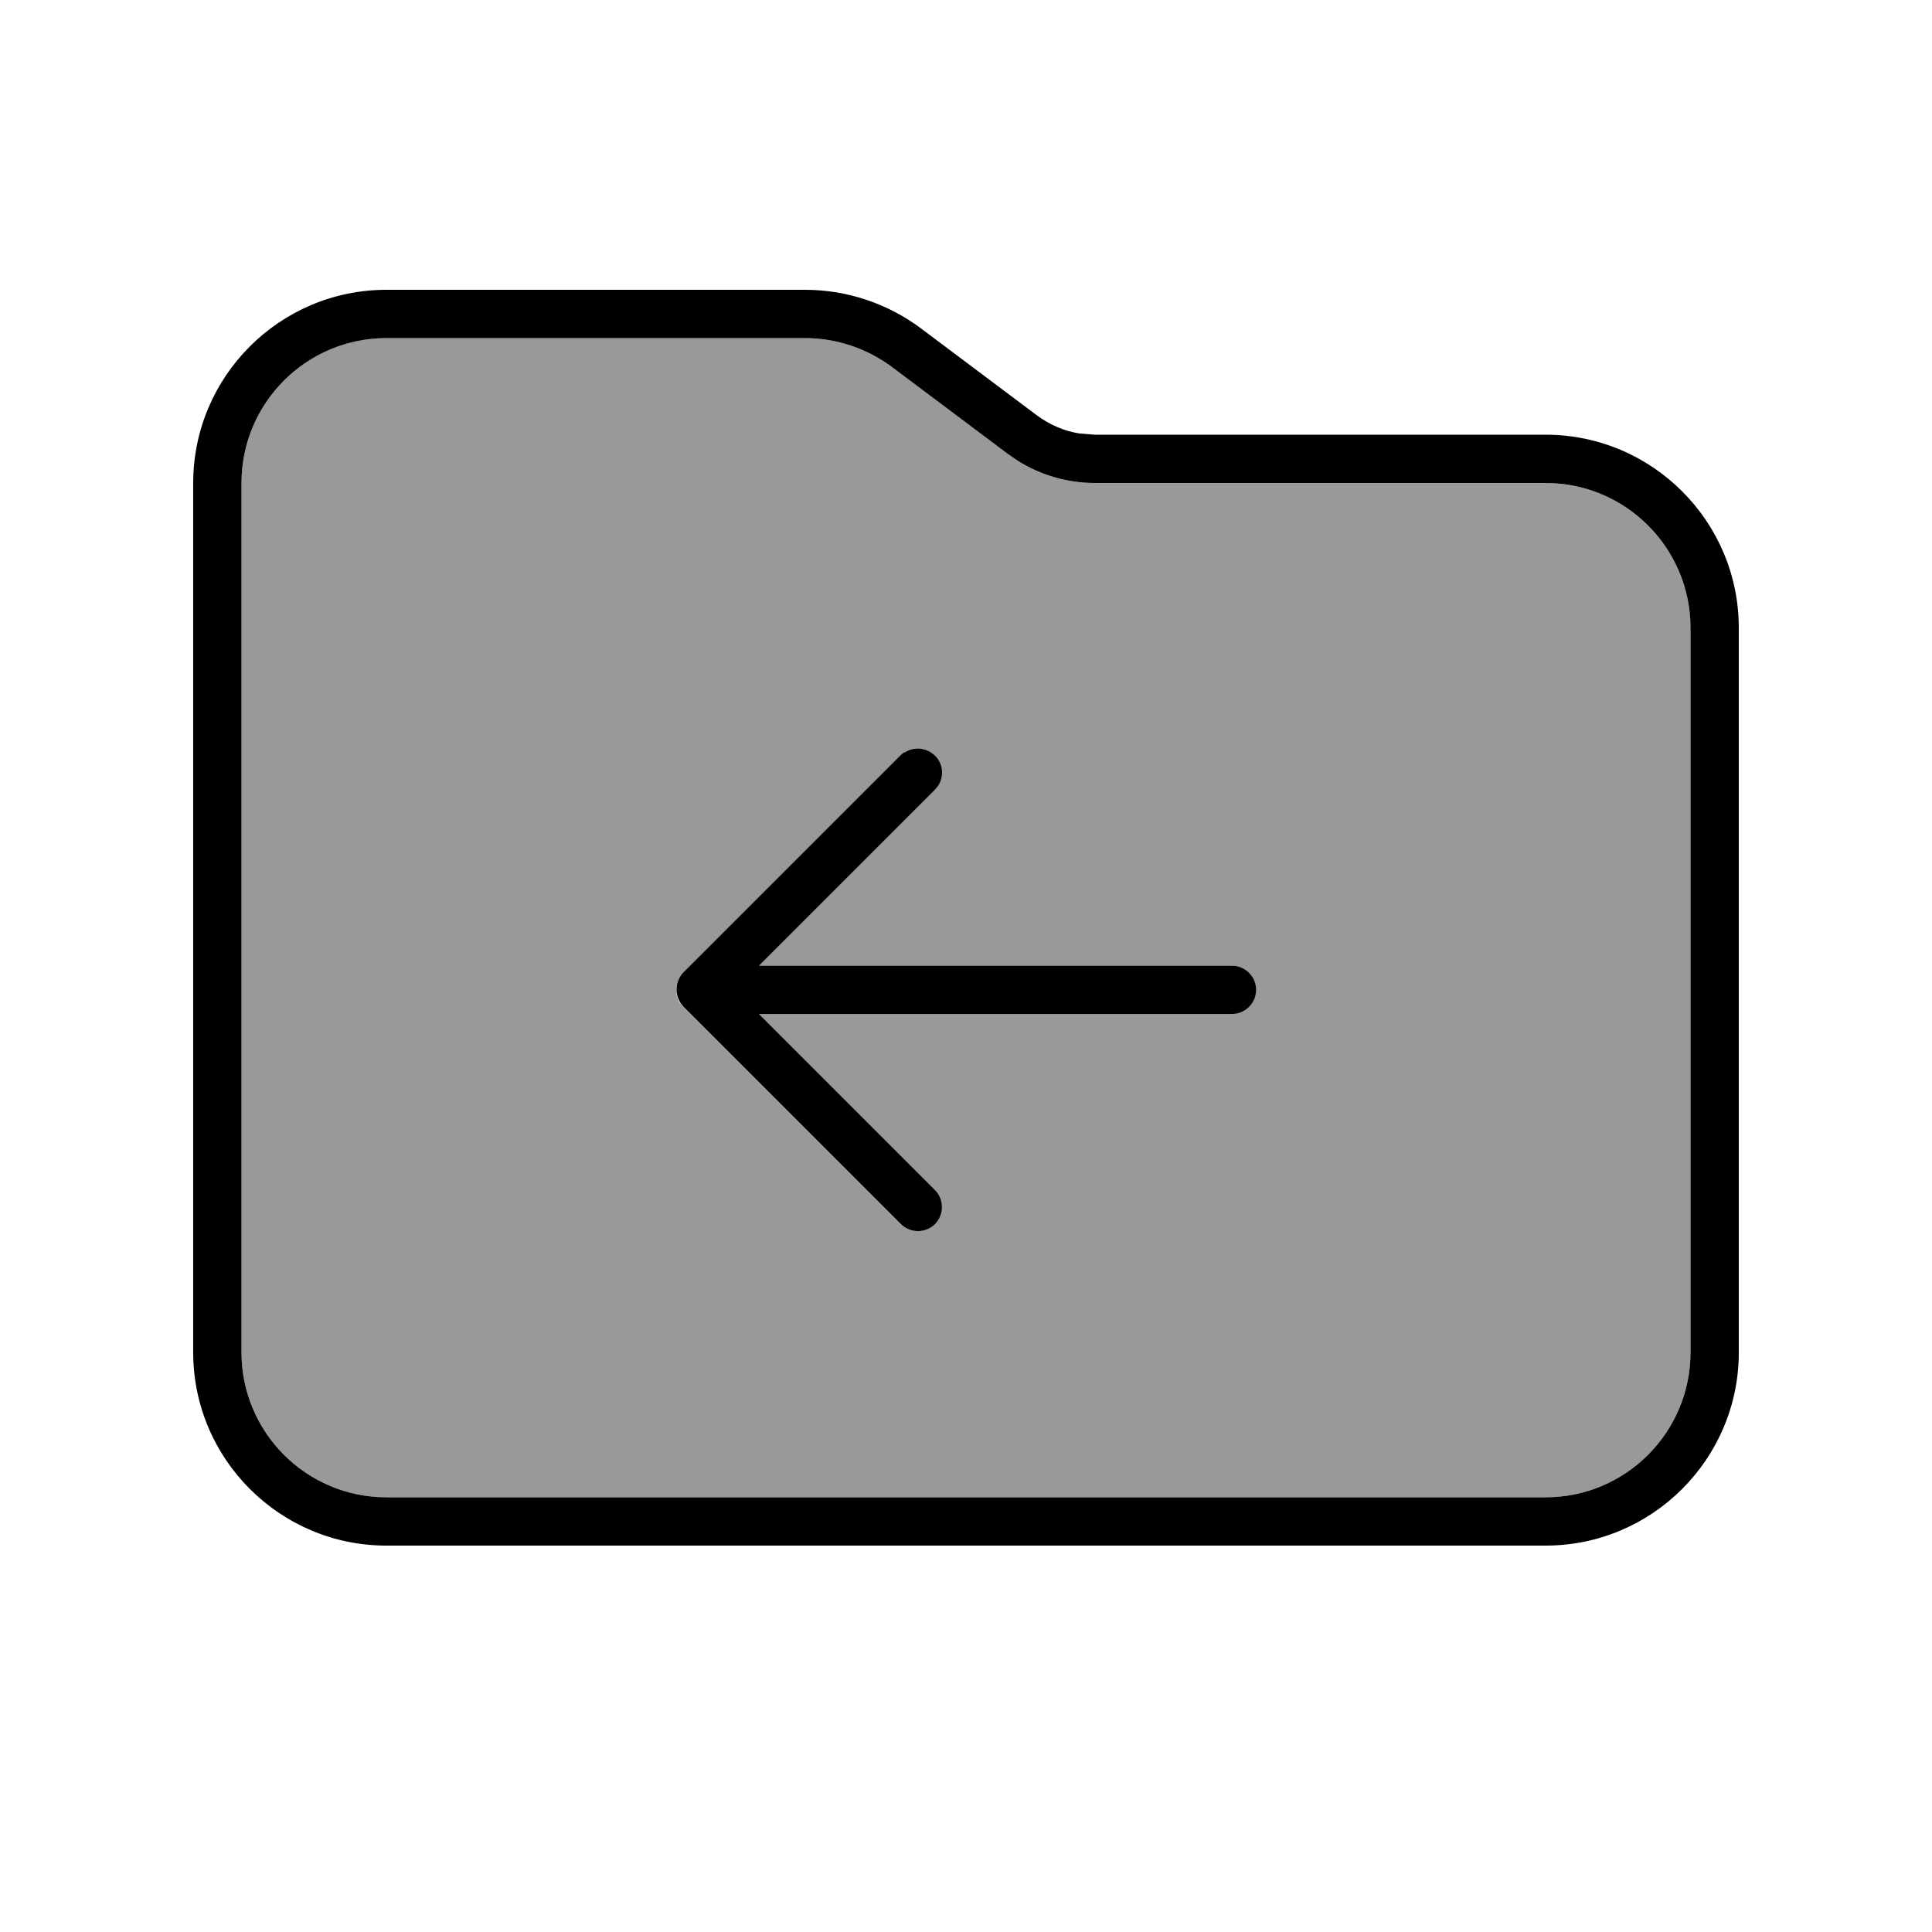
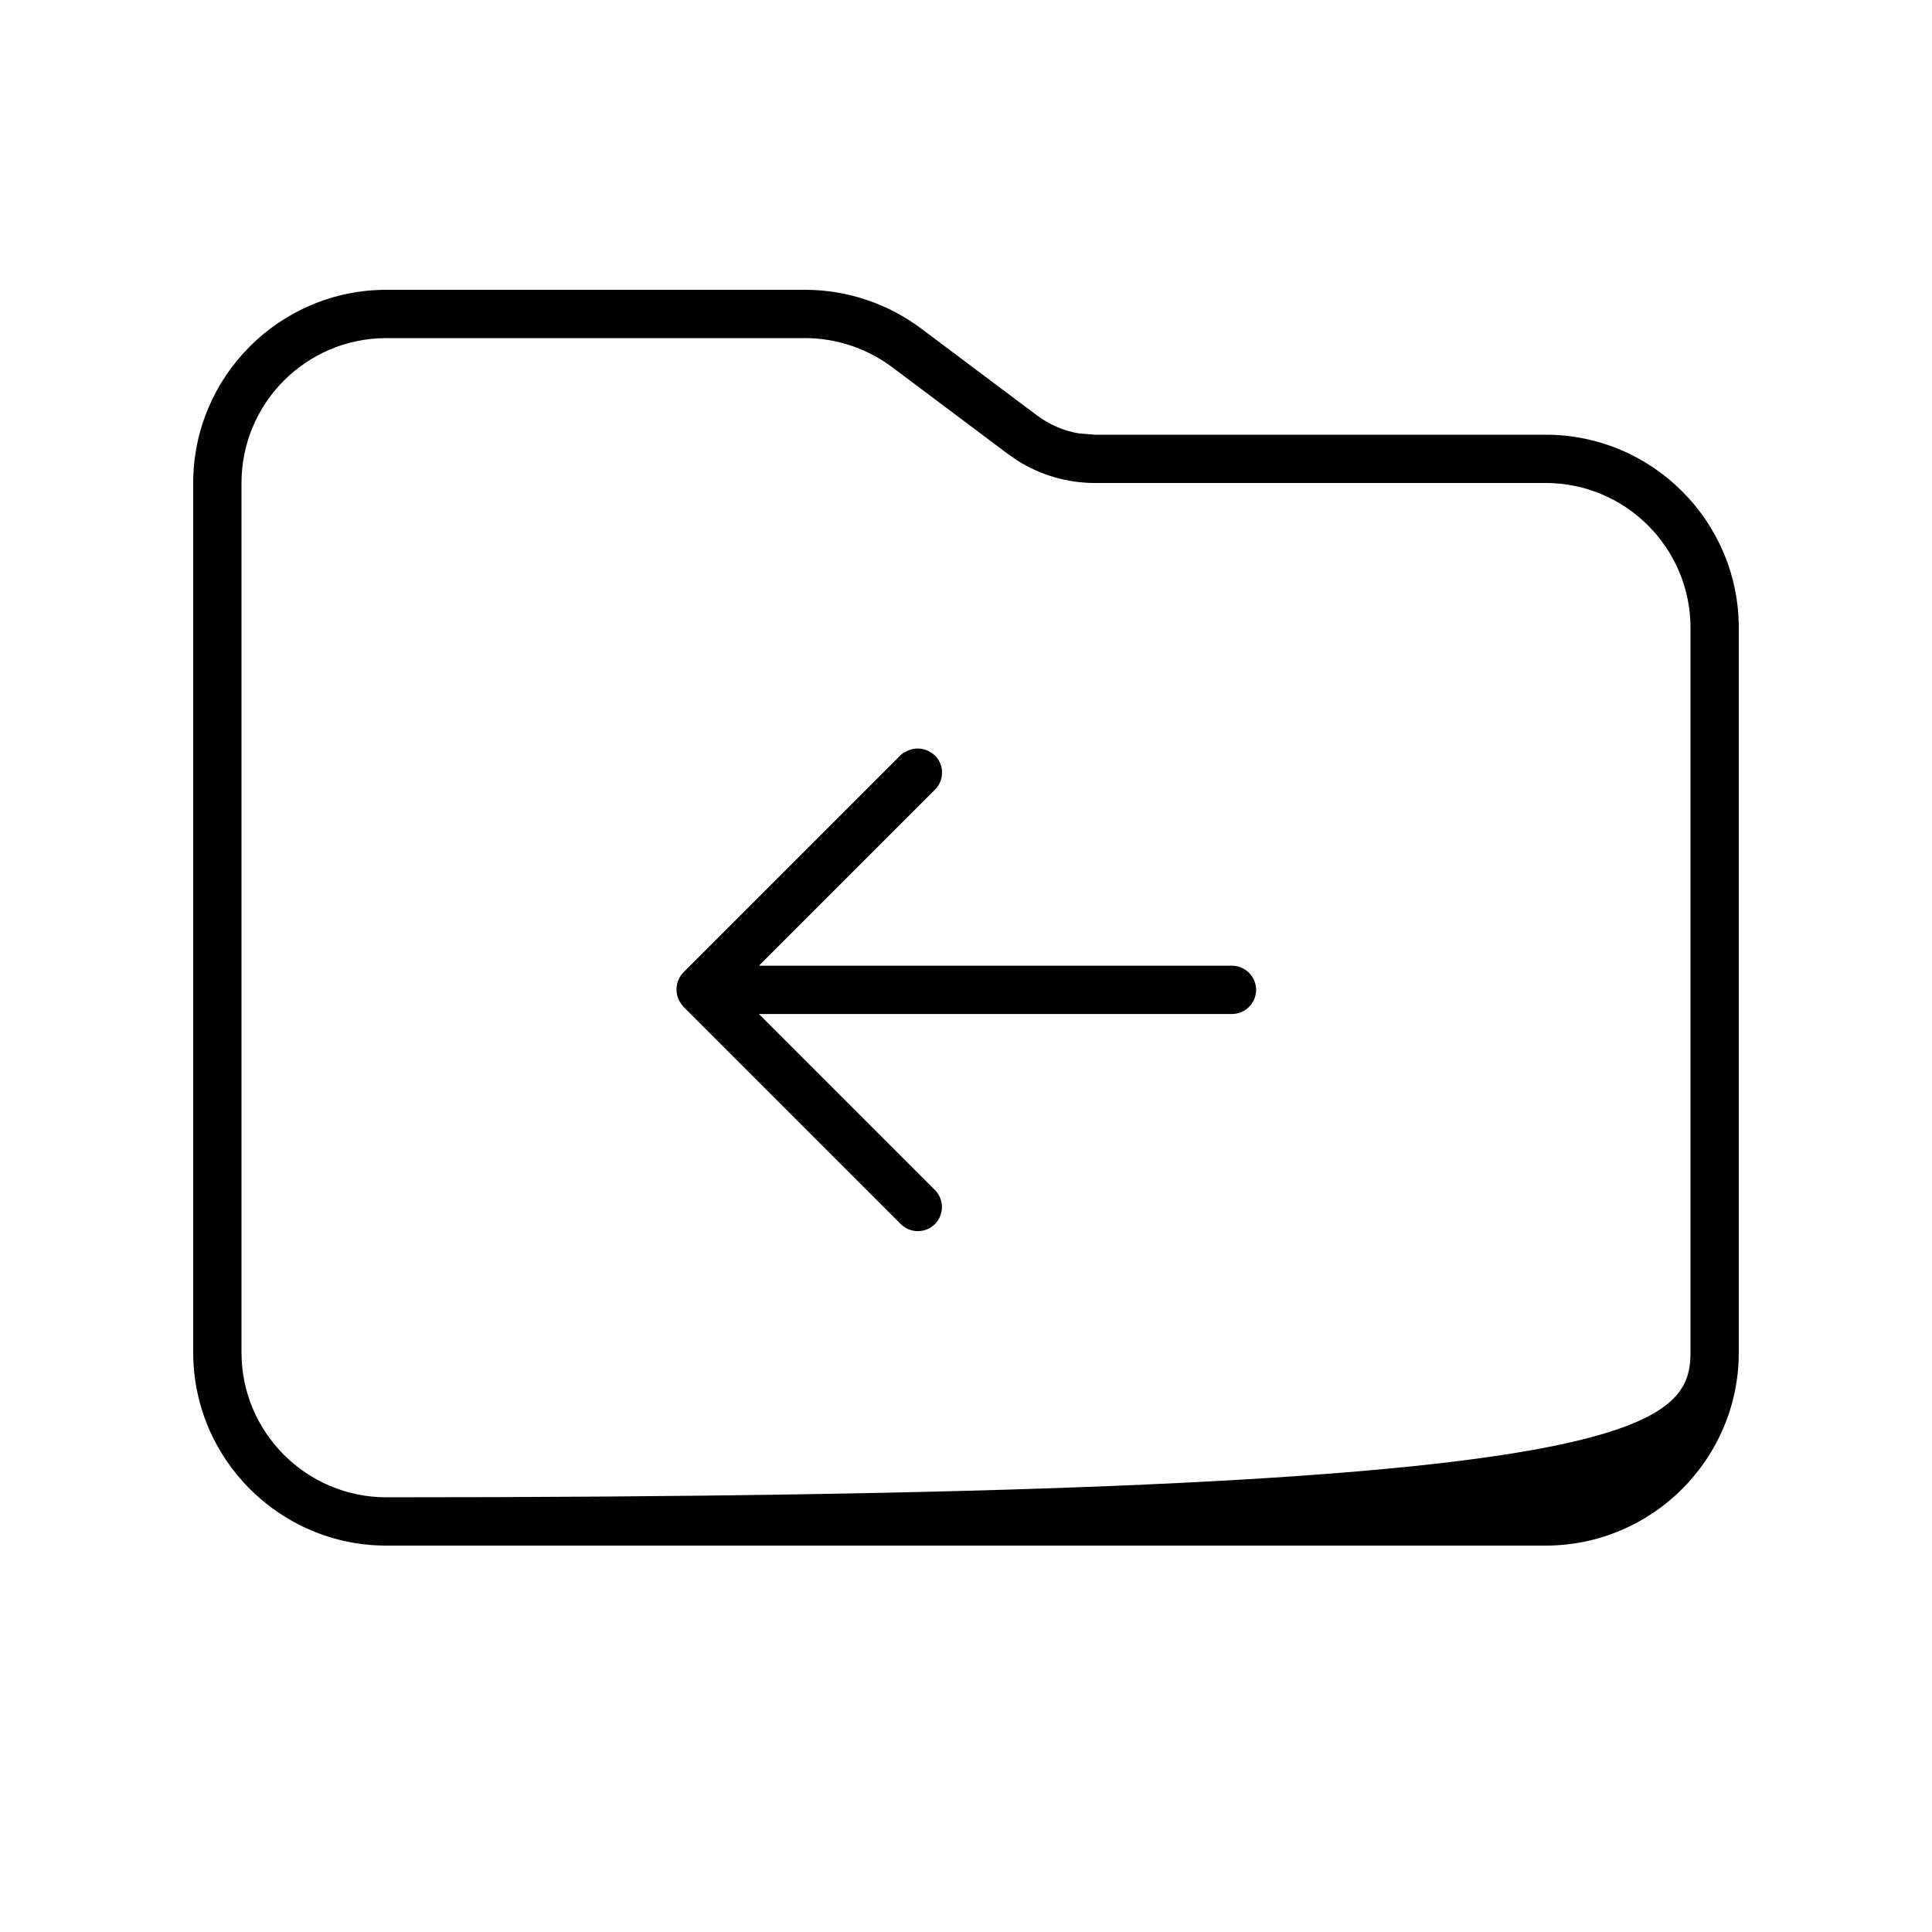
<svg xmlns="http://www.w3.org/2000/svg" viewBox="0 0 640 640">
-   <path opacity=".4" fill="currentColor" d="M80 160L80 448C80 474.5 101.5 496 128 496L512 496C538.5 496 560 474.5 560 448L560 208C560 181.5 538.5 160 512 160L362.7 160C353.6 160 344.7 157.4 337.1 152.6L333.9 150.4L295.5 121.6C287.2 115.4 277 112 266.7 112L128 112C101.5 112 80 133.5 80 160zM225.3 332.4C223.3 329.3 223.6 325.1 226.3 322.3L298.3 250.3L299.5 249.3C302.6 247.2 306.8 247.6 309.6 250.3C312.4 253 312.7 257.3 310.6 260.4L309.6 261.6L251.3 319.9L408 319.9C412.4 319.9 416 323.5 416 327.9C416 332.3 412.4 335.9 408 335.9L251.3 335.9L309.6 394.2C312.7 397.3 312.7 402.4 309.6 405.5C306.5 408.6 301.4 408.6 298.3 405.5L226.3 333.5L225.3 332.2z" />
-   <path fill="currentColor" d="M266.7 96C280.5 96 294 100.5 305.1 108.8L343.5 137.6C347.7 140.7 352.5 142.8 357.6 143.6L362.7 144L512 144C547.3 144 576 172.7 576 208L576 448C576 483.3 547.3 512 512 512L128 512C92.7 512 64 483.3 64 448L64 160C64 124.7 92.7 96 128 96L266.7 96zM128 112C101.5 112 80 133.5 80 160L80 448C80 474.5 101.5 496 128 496L512 496C538.5 496 560 474.5 560 448L560 208C560 181.5 538.5 160 512 160L362.7 160C353.6 160 344.7 157.4 337.1 152.6L333.9 150.4L295.5 121.6C287.2 115.4 277 112 266.7 112L128 112zM299.6 249.3C302.7 247.2 306.9 247.6 309.7 250.3C312.5 253 312.8 257.3 310.7 260.4L309.7 261.6L251.4 319.9L408.1 319.9C412.5 319.9 416.1 323.5 416.1 327.9C416.1 332.3 412.5 335.9 408.1 335.9L251.4 335.9L309.7 394.2C312.8 397.3 312.8 402.4 309.7 405.5C306.6 408.6 301.5 408.6 298.4 405.5L226.4 333.5L225.4 332.2C223.4 329.1 223.7 324.9 226.4 322.1L298.4 250.1L299.6 249.1z" />
+   <path fill="currentColor" d="M266.7 96C280.5 96 294 100.5 305.1 108.8L343.5 137.6C347.7 140.7 352.5 142.8 357.6 143.6L362.7 144L512 144C547.3 144 576 172.7 576 208L576 448C576 483.3 547.3 512 512 512L128 512C92.7 512 64 483.3 64 448L64 160C64 124.7 92.7 96 128 96L266.7 96zM128 112C101.5 112 80 133.5 80 160L80 448C80 474.5 101.5 496 128 496C538.5 496 560 474.5 560 448L560 208C560 181.5 538.5 160 512 160L362.7 160C353.6 160 344.7 157.4 337.1 152.6L333.9 150.4L295.5 121.6C287.2 115.4 277 112 266.7 112L128 112zM299.6 249.3C302.7 247.2 306.9 247.6 309.7 250.3C312.5 253 312.8 257.3 310.7 260.4L309.7 261.6L251.4 319.9L408.1 319.9C412.5 319.9 416.1 323.5 416.1 327.9C416.1 332.3 412.5 335.9 408.1 335.9L251.4 335.9L309.7 394.2C312.8 397.3 312.8 402.4 309.7 405.5C306.6 408.6 301.5 408.6 298.4 405.5L226.4 333.5L225.4 332.2C223.4 329.1 223.7 324.9 226.4 322.1L298.4 250.1L299.6 249.1z" />
</svg>